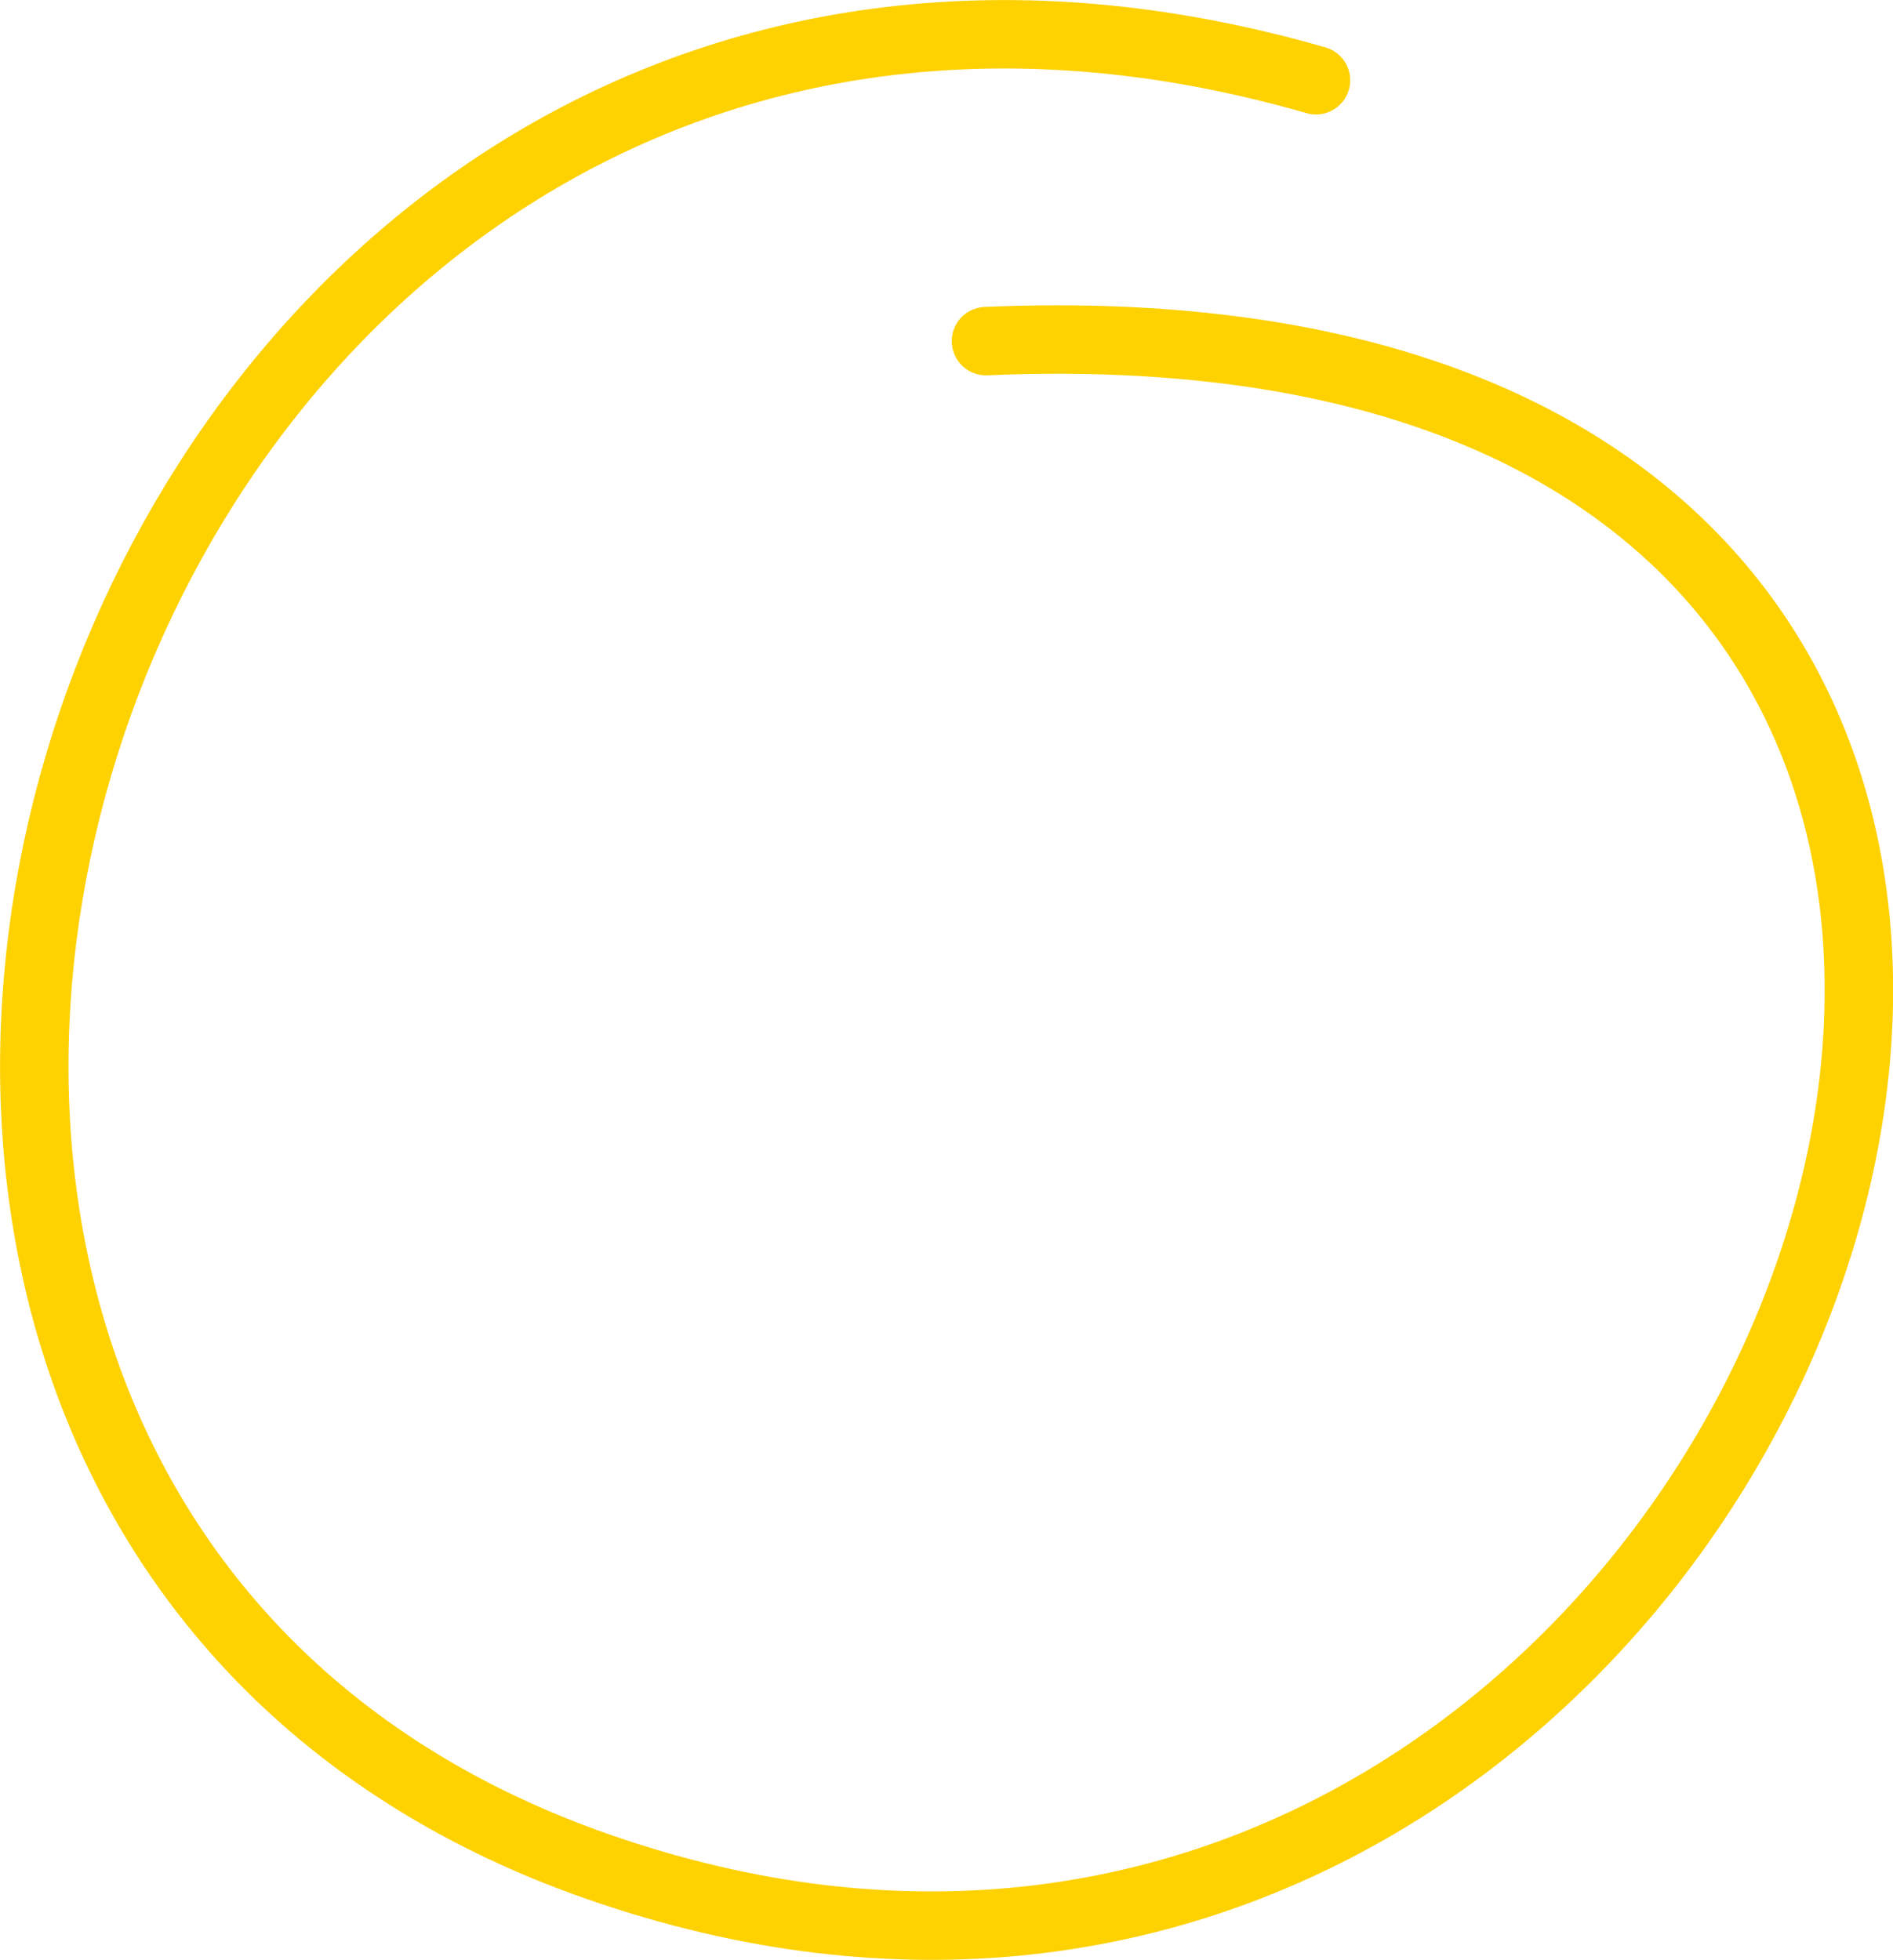
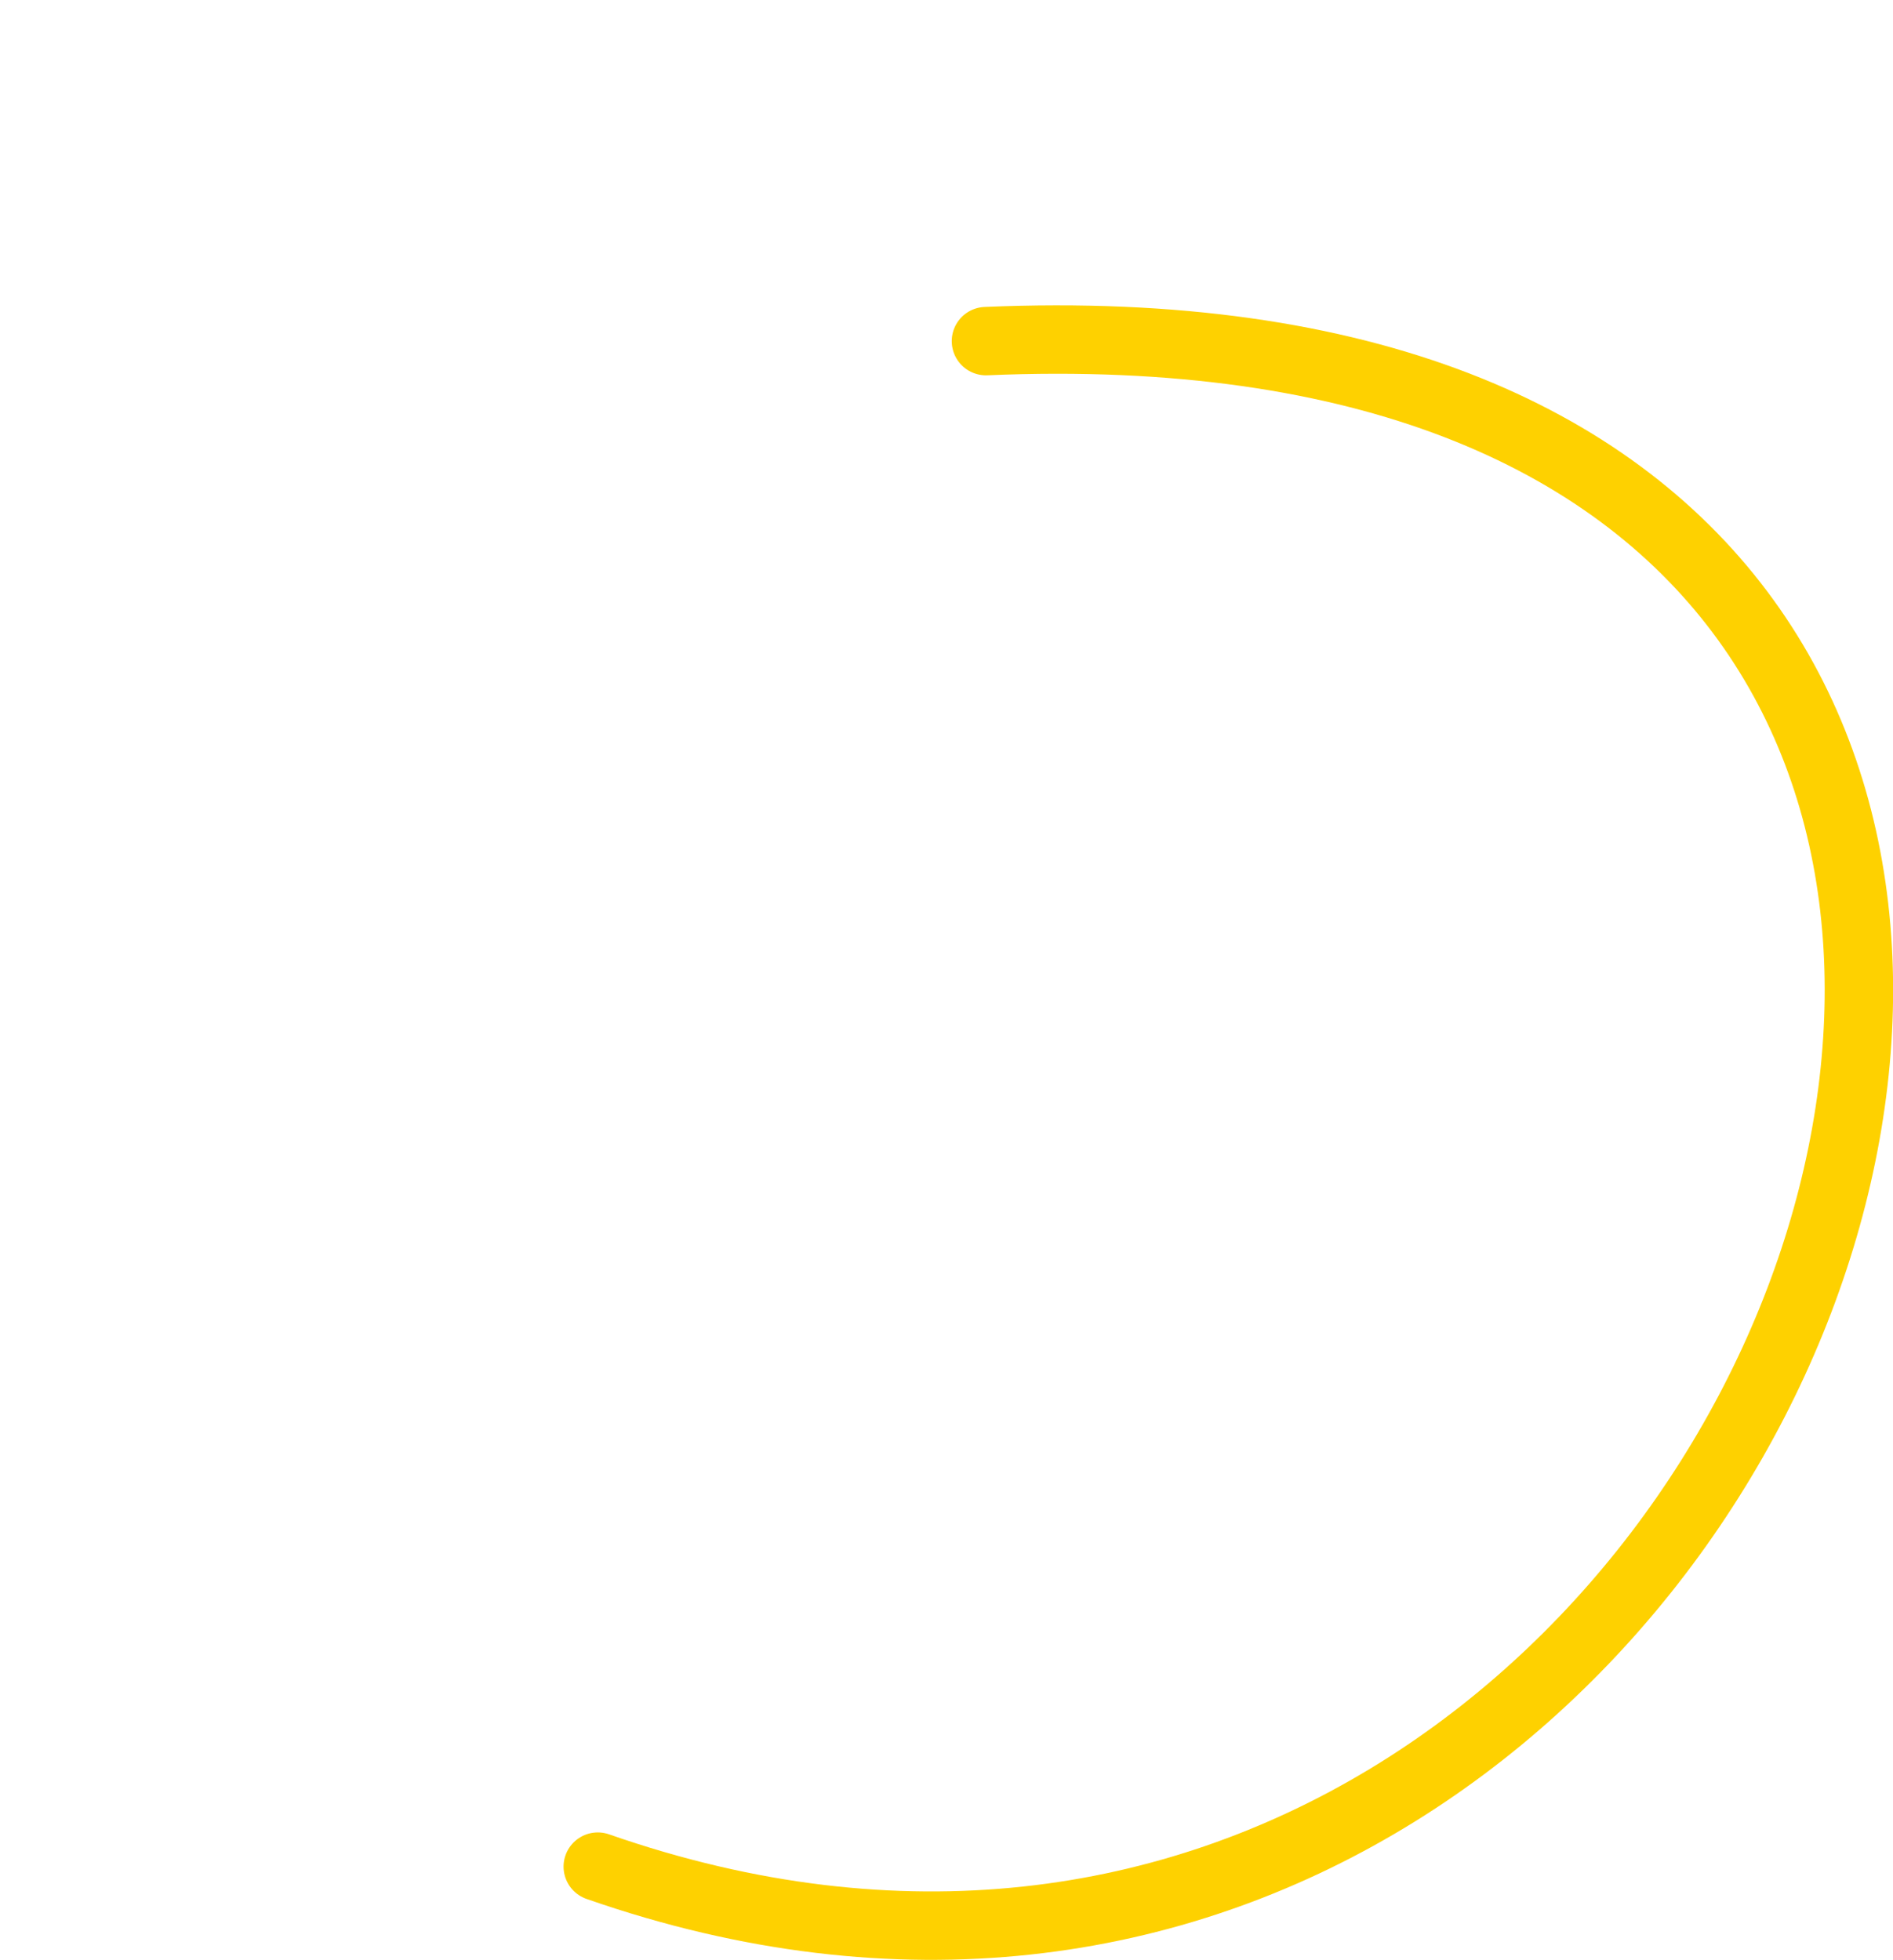
<svg xmlns="http://www.w3.org/2000/svg" id="a" viewBox="0 0 83 85.95">
  <defs>
    <style>.c{fill:none;stroke:#fed100;stroke-linecap:round;stroke-linejoin:round;stroke-width:3px;}</style>
  </defs>
-   <path id="b" class="c" d="M43.23,14.96c66.82-2.88,36.42,85.56-17.02,66.9C-20.55,65.54,4.18-11.89,57.7,3.52" />
+   <path id="b" class="c" d="M43.23,14.96c66.82-2.88,36.42,85.56-17.02,66.9" />
</svg>